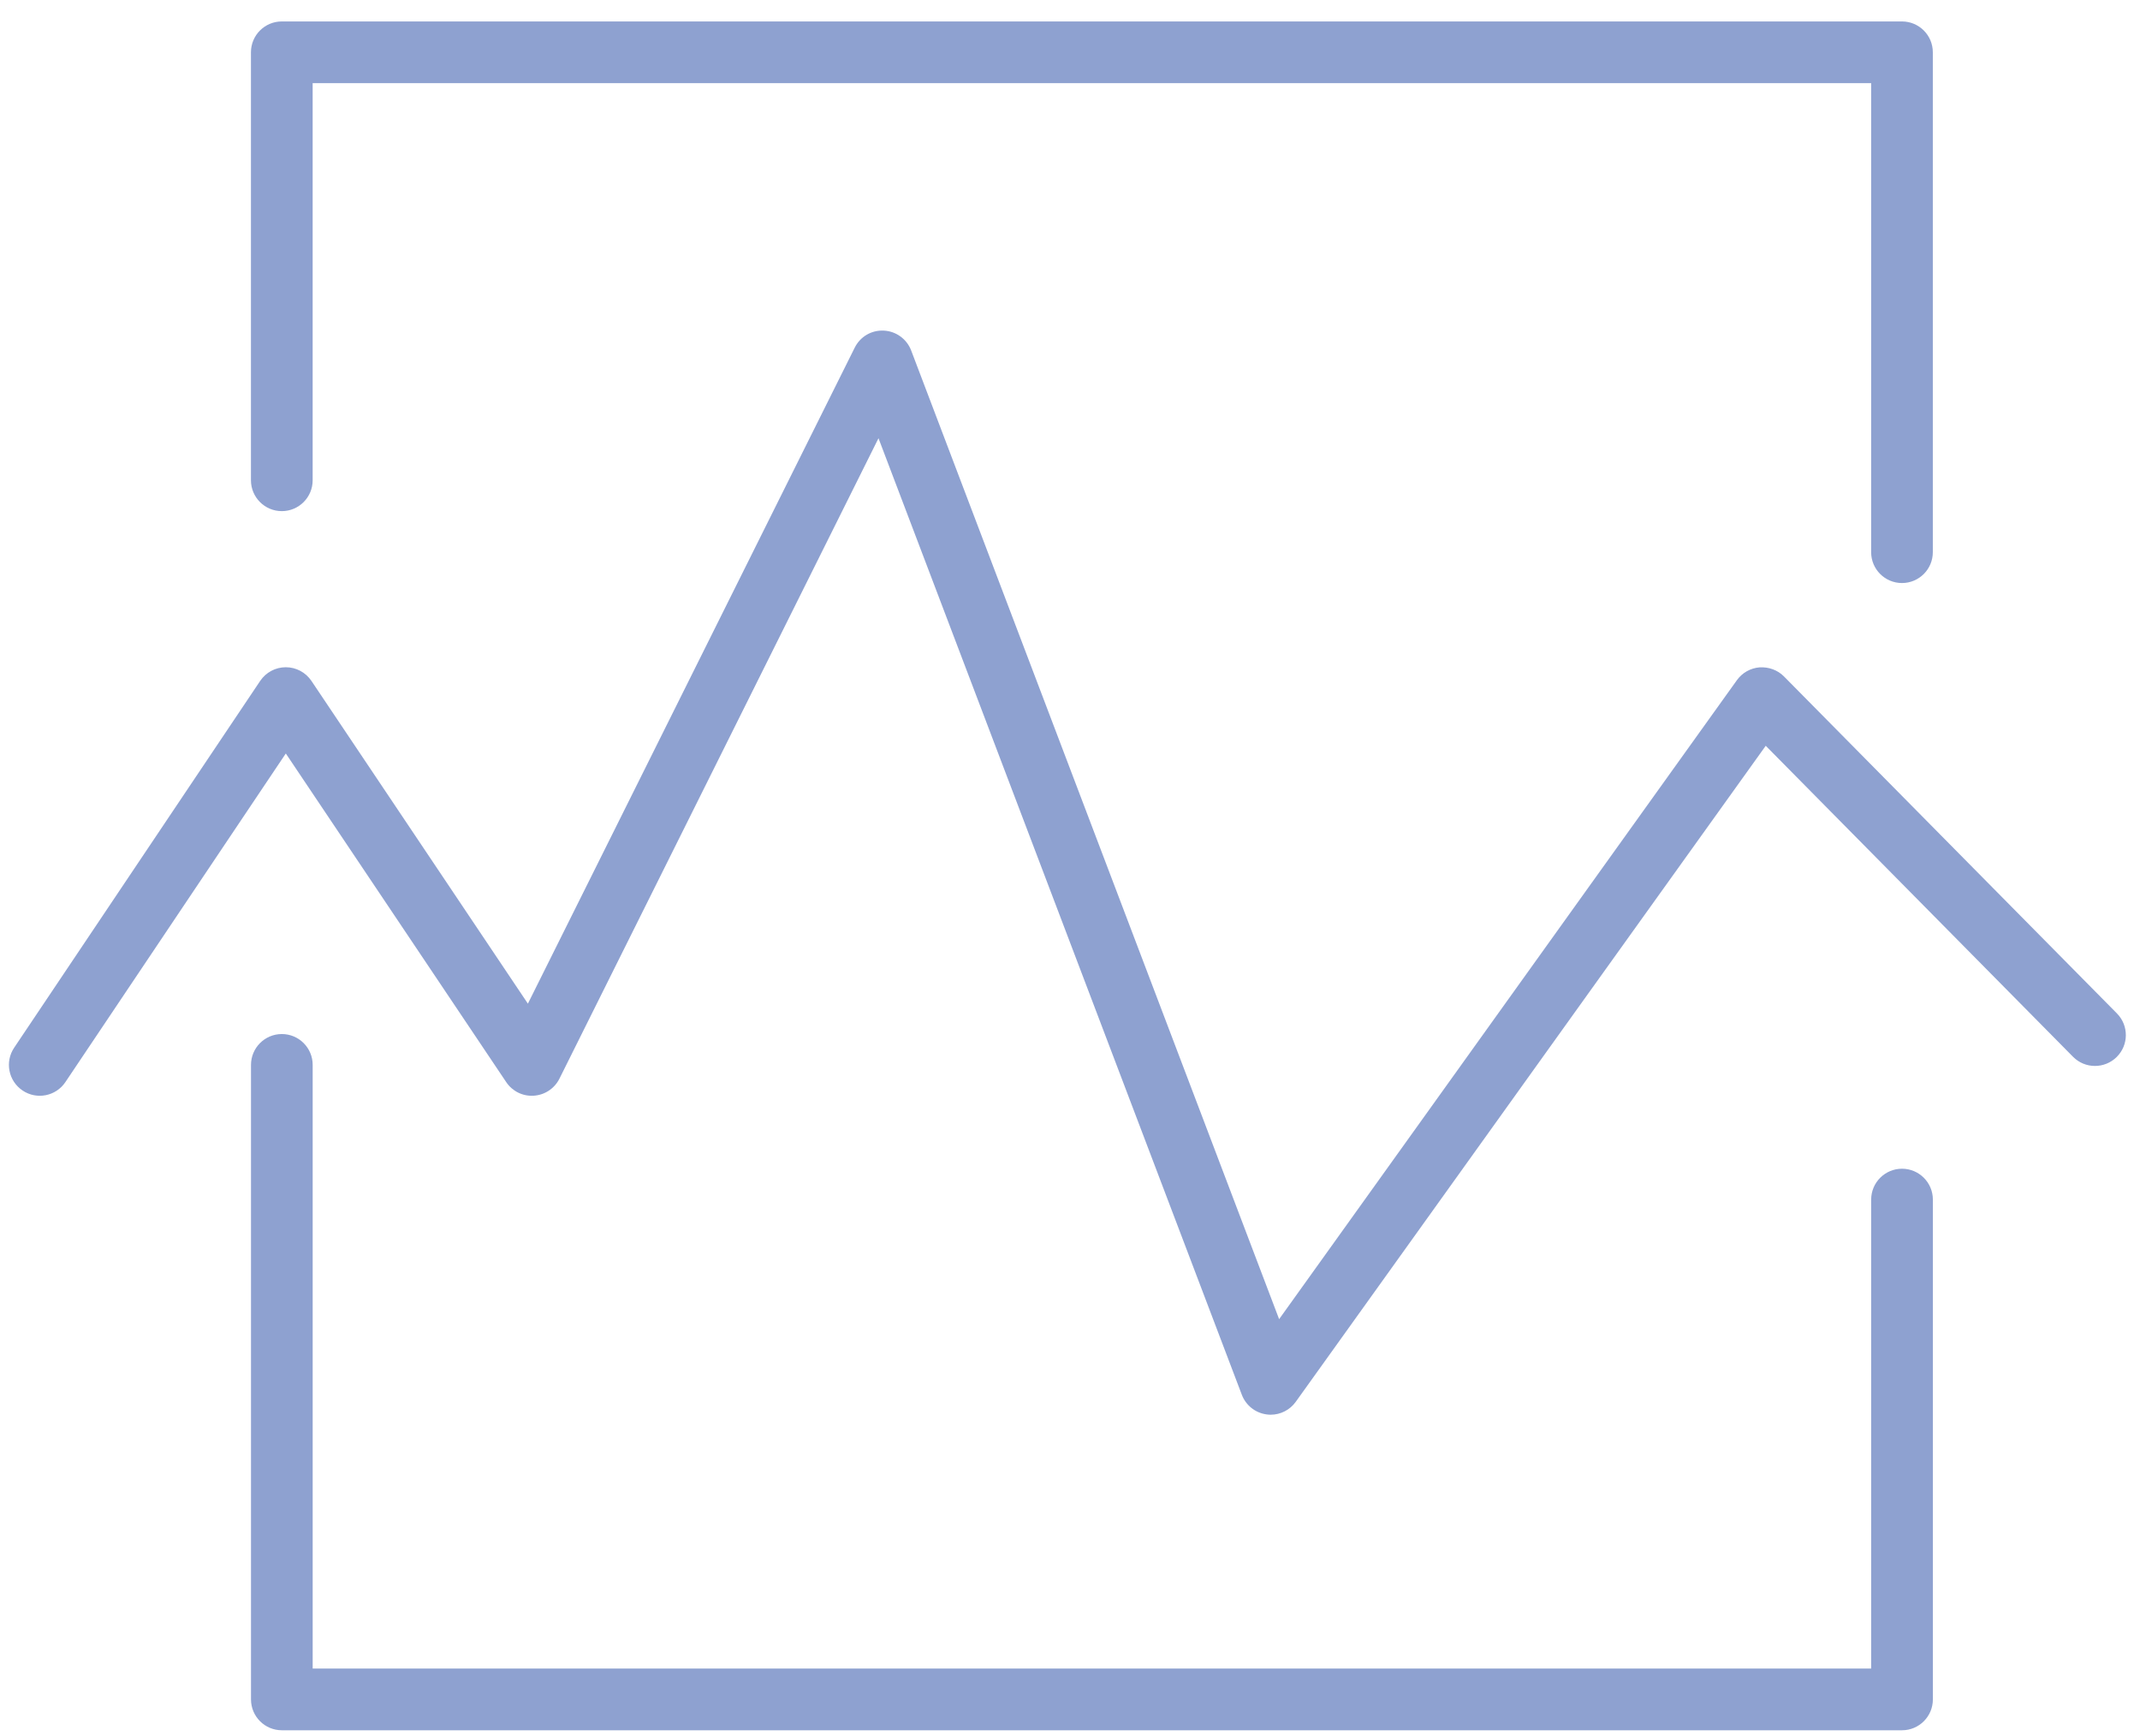
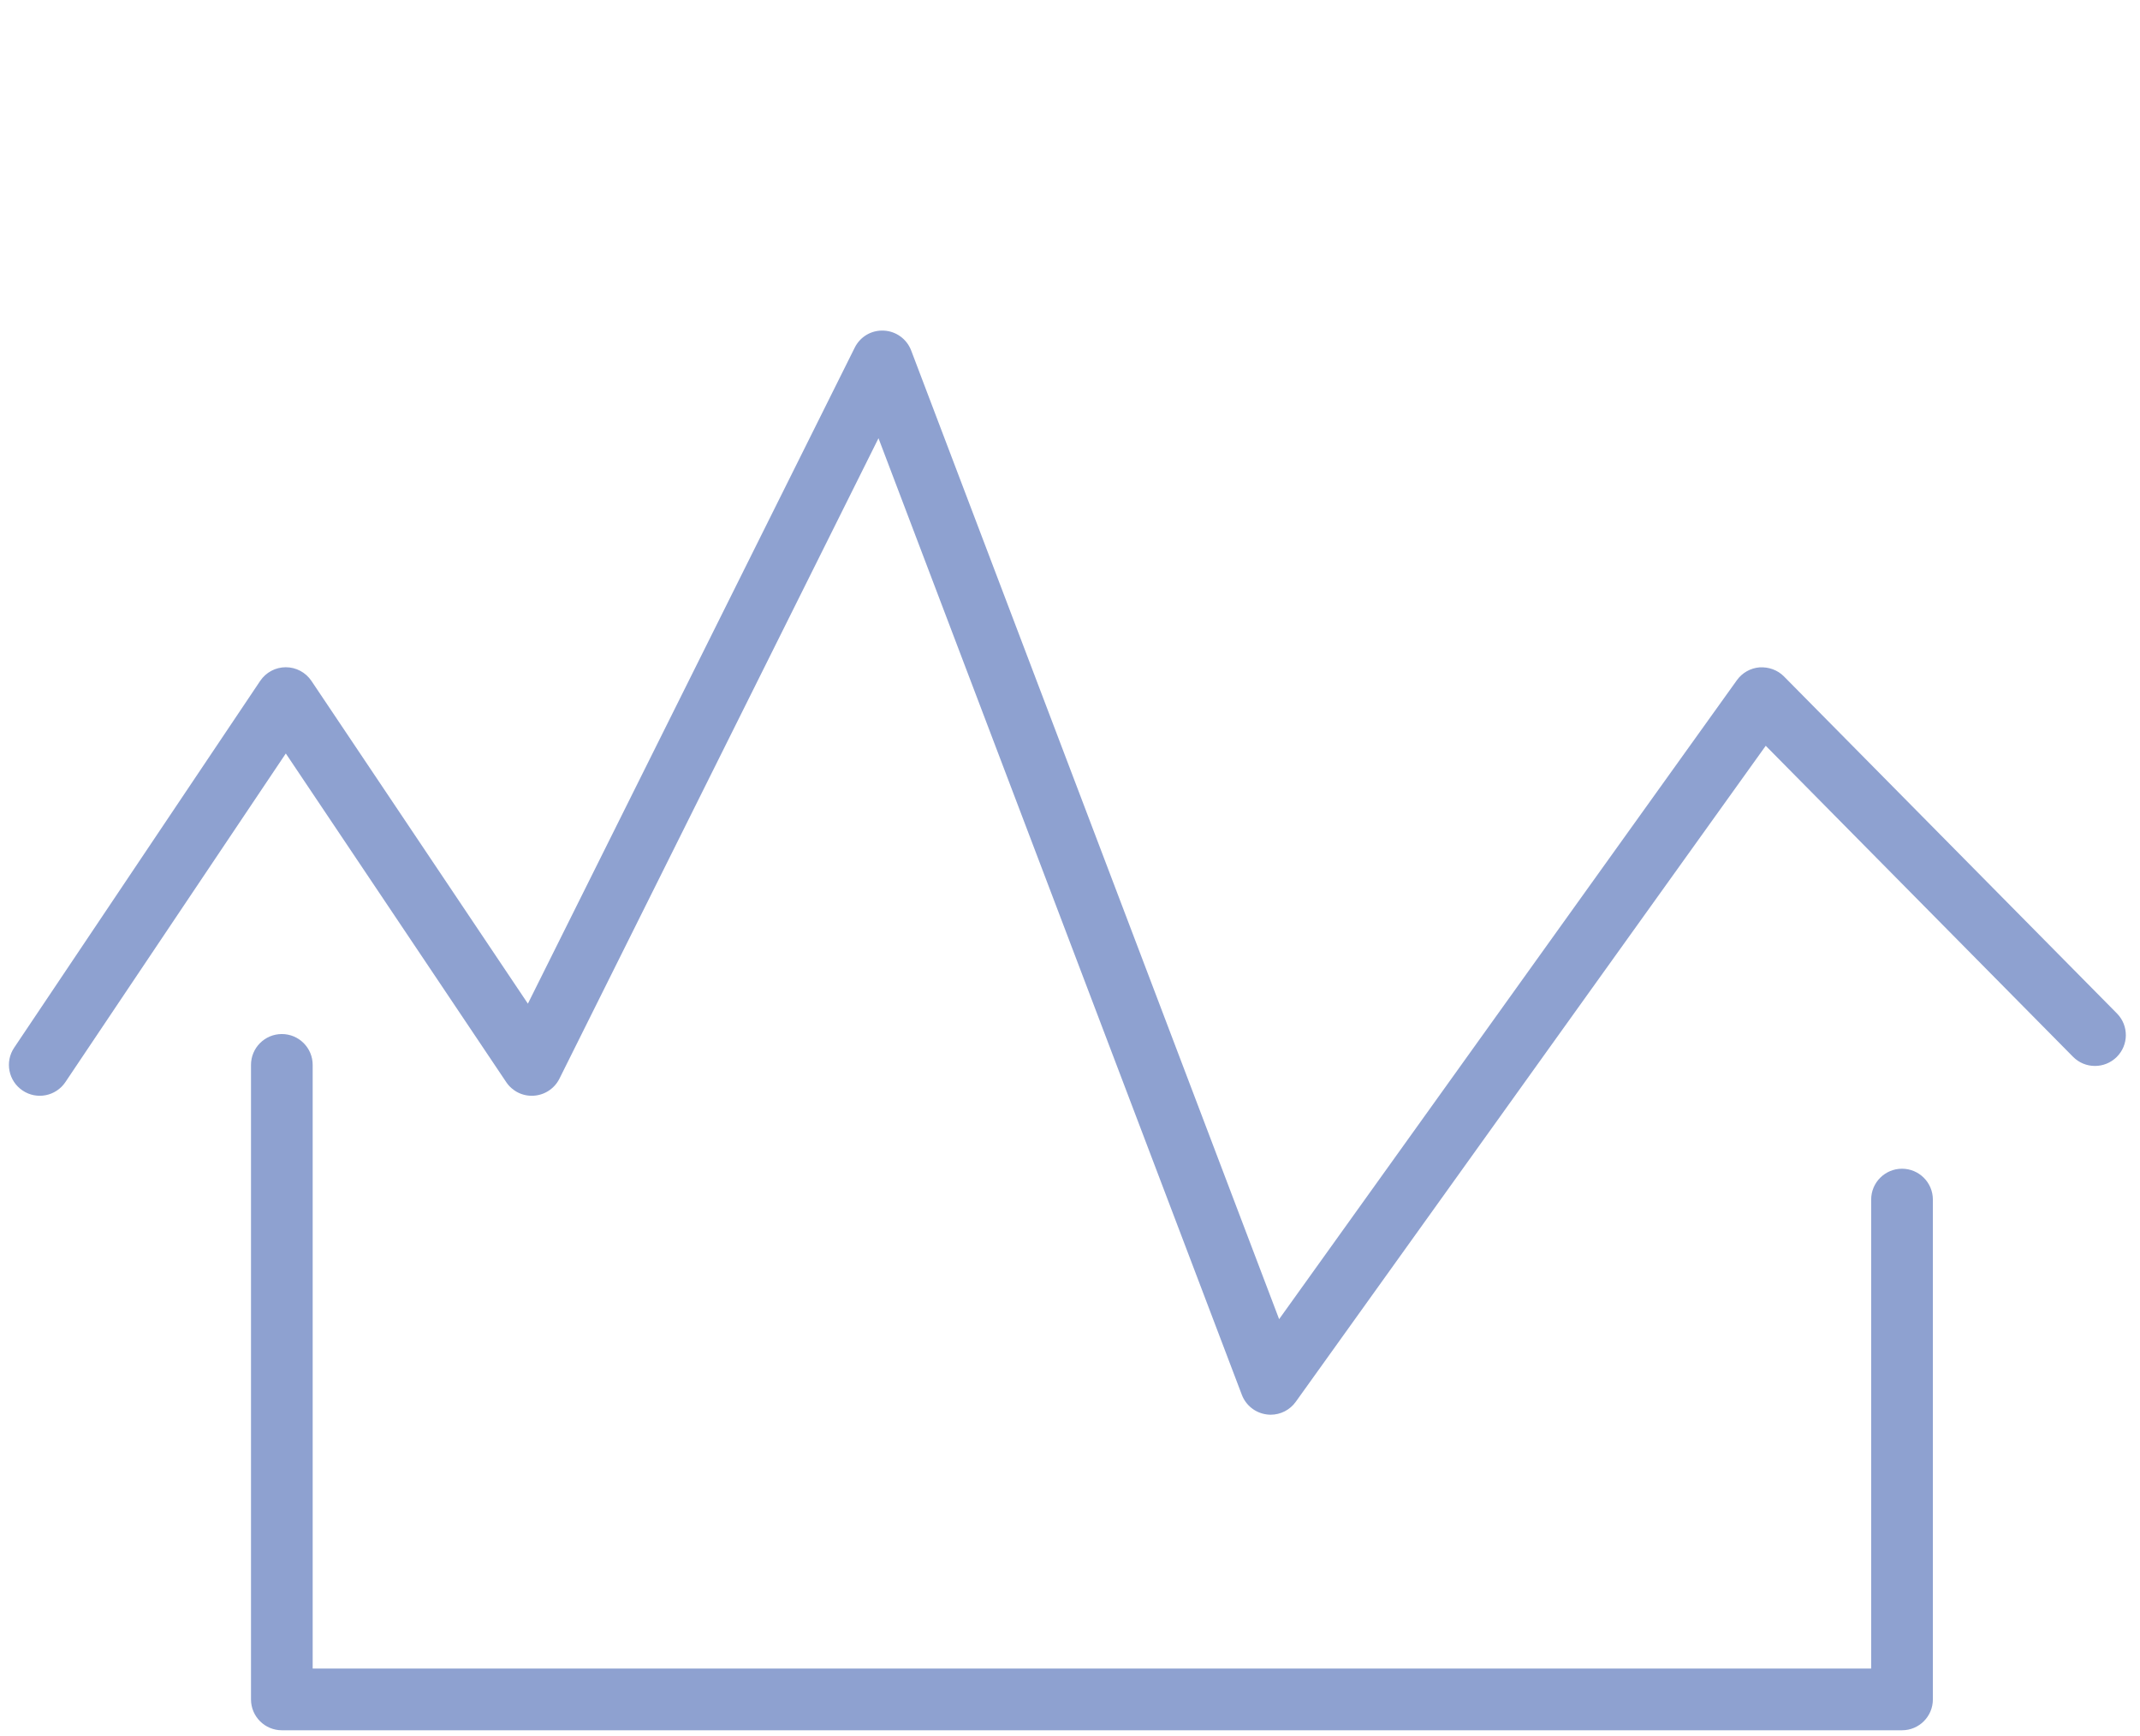
<svg xmlns="http://www.w3.org/2000/svg" width="90" height="73" viewBox="0 0 90 73" fill="none">
  <path d="M79.991 49.151C79.275 49.151 78.694 49.732 78.694 50.449V70.171H13.15V44.785C13.15 44.068 12.569 43.487 11.853 43.487C11.137 43.487 10.556 44.068 10.556 44.785V71.469C10.556 72.186 11.137 72.767 11.853 72.767H79.992C80.708 72.767 81.289 72.186 81.289 71.469V50.449C81.288 49.732 80.707 49.151 79.991 49.151Z" fill="#8EA1D0" />
-   <path d="M11.852 21.496C12.568 21.496 13.149 20.915 13.149 20.199V3.496H78.693V23.223C78.693 23.939 79.274 24.52 79.99 24.52C80.706 24.52 81.287 23.939 81.287 23.223V2.199C81.287 1.483 80.706 0.902 79.99 0.902H11.851C11.135 0.902 10.554 1.483 10.554 2.199V20.199C10.555 20.915 11.136 21.496 11.852 21.496Z" fill="#8EA1D0" />
  <path d="M89.03 42.62L75.026 28.447C74.757 28.176 74.386 28.044 74.001 28.066C73.62 28.096 73.271 28.293 73.048 28.604L53.795 55.478L38.32 14.739C38.137 14.258 37.686 13.929 37.172 13.904C36.647 13.877 36.176 14.16 35.946 14.621L22.201 42.209L13.098 28.636C12.857 28.277 12.453 28.061 12.02 28.061C11.587 28.061 11.184 28.276 10.942 28.636L0.595 44.062C0.196 44.657 0.355 45.463 0.95 45.862C1.546 46.264 2.351 46.102 2.75 45.508L12.02 31.688L21.289 45.508C21.546 45.892 21.986 46.112 22.45 46.08C22.911 46.05 23.322 45.777 23.528 45.363L36.946 18.43L52.227 58.659C52.397 59.105 52.798 59.423 53.272 59.484C53.328 59.492 53.384 59.496 53.439 59.496C53.854 59.496 54.248 59.297 54.494 58.954L74.26 31.364L87.183 44.443C87.687 44.954 88.508 44.957 89.018 44.454C89.529 43.951 89.534 43.13 89.03 42.62Z" fill="#8EA1D0" />
</svg>